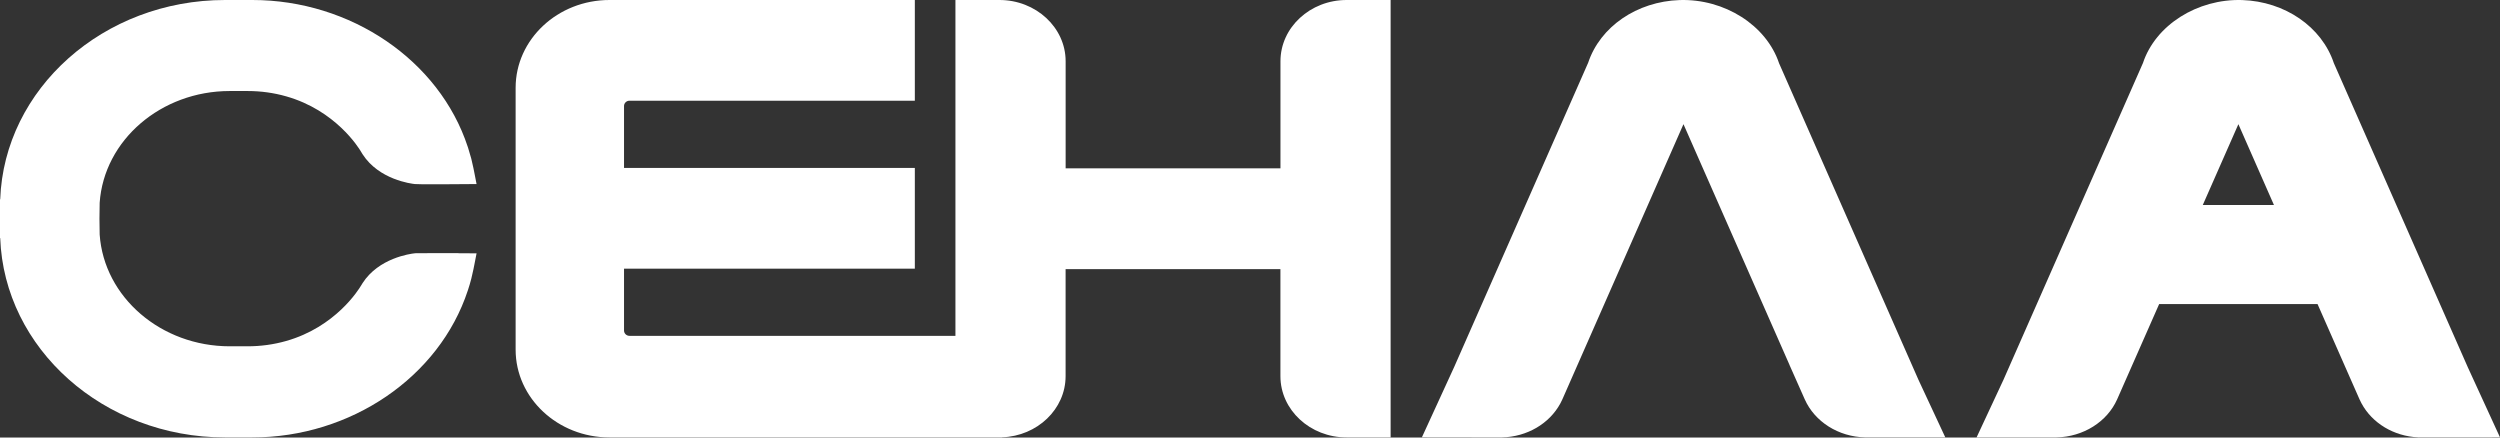
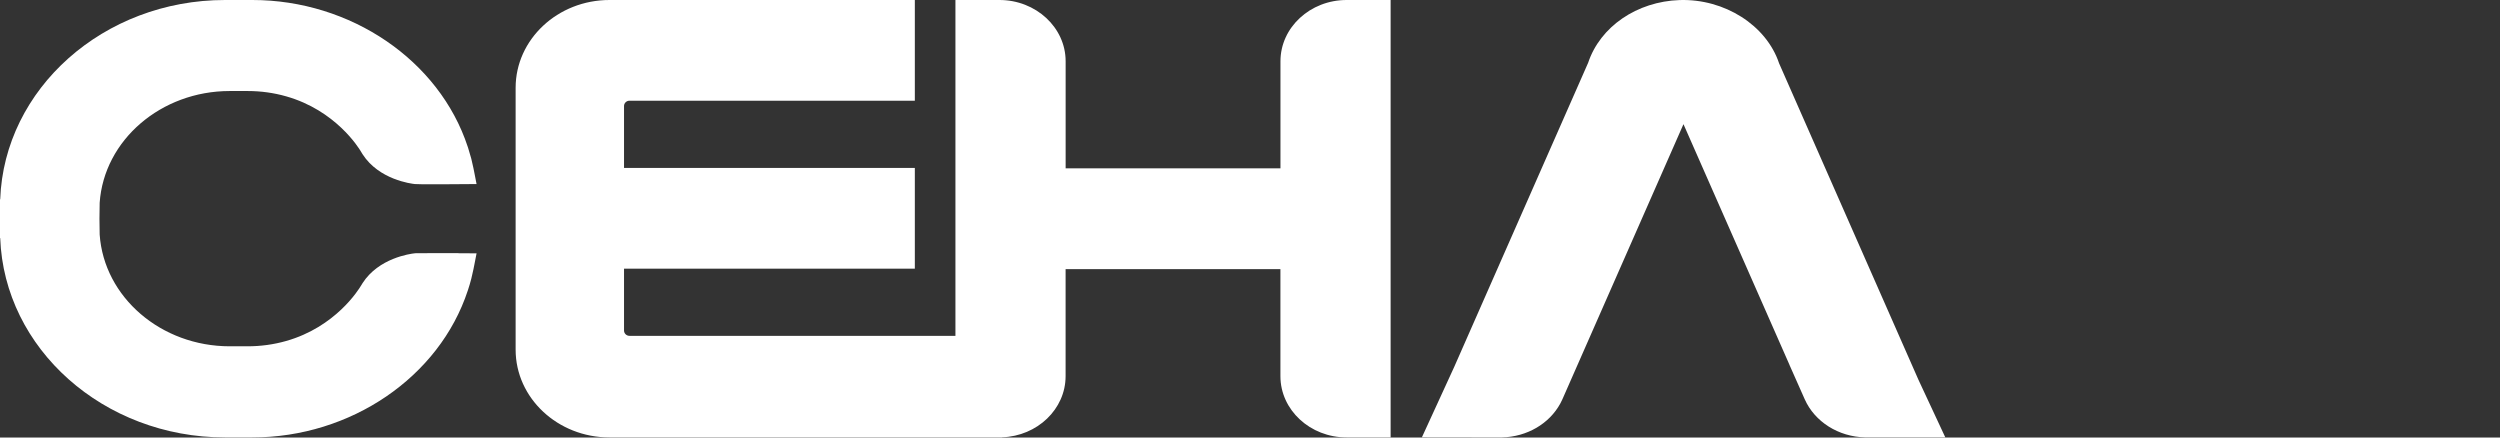
<svg xmlns="http://www.w3.org/2000/svg" width="1000" height="175" viewBox="0 0 1000 175" fill="none">
  <rect x="0" y="0" width="1000" height="175" fill="#333333" stroke="none" />
  <path d="M512.185 24.502V67.331H426.255V24.502C426.255 10.993 414.366 0 399.773 0H382.174V134.337H251.793C250.584 134.337 249.61 133.38 249.61 132.207V107.457H365.935V67.161H249.61V42.412C249.61 41.238 250.584 40.281 251.793 40.281H365.935V0H243.799C223.093 0 206.25 15.748 206.25 35.109V139.865C206.25 159.225 223.093 174.973 243.799 174.973H400.831V174.927C414.937 174.418 426.239 163.656 426.239 150.471V107.643H512.168V150.471C512.168 163.981 524.058 174.973 538.651 174.973H556.25V0H538.651C524.058 0 512.185 10.993 512.185 24.502Z" fill="white" style="fill:white;fill-opacity:1;" />
  <path d="M711.638 25.331C706.556 10.09 689.795 -0.549 671.873 0.022C654.759 0.593 640.068 10.661 635.256 25.114L581.692 146.747L568.751 174.943L588.709 174.973H599.967C600.253 174.973 600.539 174.973 600.758 174.973C610.788 174.726 619.757 169.507 624.166 161.323C624.452 160.798 624.721 160.273 624.957 159.717L673.388 49.666L715.795 145.944H715.778L721.887 159.702C725.892 168.72 735.383 174.711 746.068 174.958H746.169H746.523H747.196H778.126L767.423 152.012L711.638 25.331Z" fill="white" style="fill:white;fill-opacity:1;" />
-   <path d="M987.075 146.79L933.541 25.255C928.694 10.723 913.985 0.592 896.869 0.021C878.929 -0.535 862.217 10.028 857.185 25.208L801.362 151.964L790.625 174.973H821.625H822.113H822.483H822.567C833.338 174.726 842.864 168.735 846.869 159.716L863.665 121.618H927.011L943.79 159.7C944.025 160.256 944.295 160.797 944.581 161.307C948.889 169.321 957.573 174.495 967.25 174.943V174.973L1000 174.943L987.058 146.759L987.075 146.79ZM909.575 81.992H881.117L895.355 49.67L909.575 81.992Z" fill="white" style="fill:white;fill-opacity:1;" />
  <path d="M190.625 73.636L189.749 69.128C189.597 68.387 189.479 67.754 189.378 67.275C188.974 65.36 188.654 64.063 188.553 63.646L188.435 63.199C188.098 61.948 187.71 60.635 187.221 59.076L187.087 58.69C175.73 24.134 140.294 0 100.932 0H90.03C41.384 0 1.668 35.529 0.084 79.736H0V95.238H0.084C1.685 139.445 41.401 174.973 90.03 174.973H100.932C140.311 174.973 175.73 150.84 187.12 116.206L187.221 115.913C187.727 114.353 188.114 113.041 188.435 111.79L188.569 111.265C188.654 110.926 188.974 109.613 189.378 107.699C189.479 107.204 189.614 106.587 189.749 105.846L190.625 101.337L183.245 101.291V101.244L166.445 101.275C166.26 101.275 166.074 101.291 165.889 101.322C163.985 101.522 151.482 103.252 145.046 113.226C144.81 113.581 144.692 113.813 144.523 114.076L144.405 114.261C143.411 115.928 134.194 130.782 114.48 136.387C109.509 137.808 104.302 138.518 99.045 138.518H91.883C64.435 138.518 41.603 118.893 39.867 93.817L39.783 87.471L39.867 81.11C41.603 56.034 64.435 36.409 91.883 36.409H99.045C104.319 36.409 109.509 37.119 114.48 38.54C134.194 44.145 143.428 58.999 144.405 60.666L144.523 60.867C144.675 61.13 144.81 61.361 145.046 61.716C151.617 71.892 164.491 73.467 165.94 73.621C167.389 73.775 179.015 73.698 179.015 73.698L190.608 73.621L190.625 73.636Z" fill="white" style="fill:white;fill-opacity:1;" />
</svg>